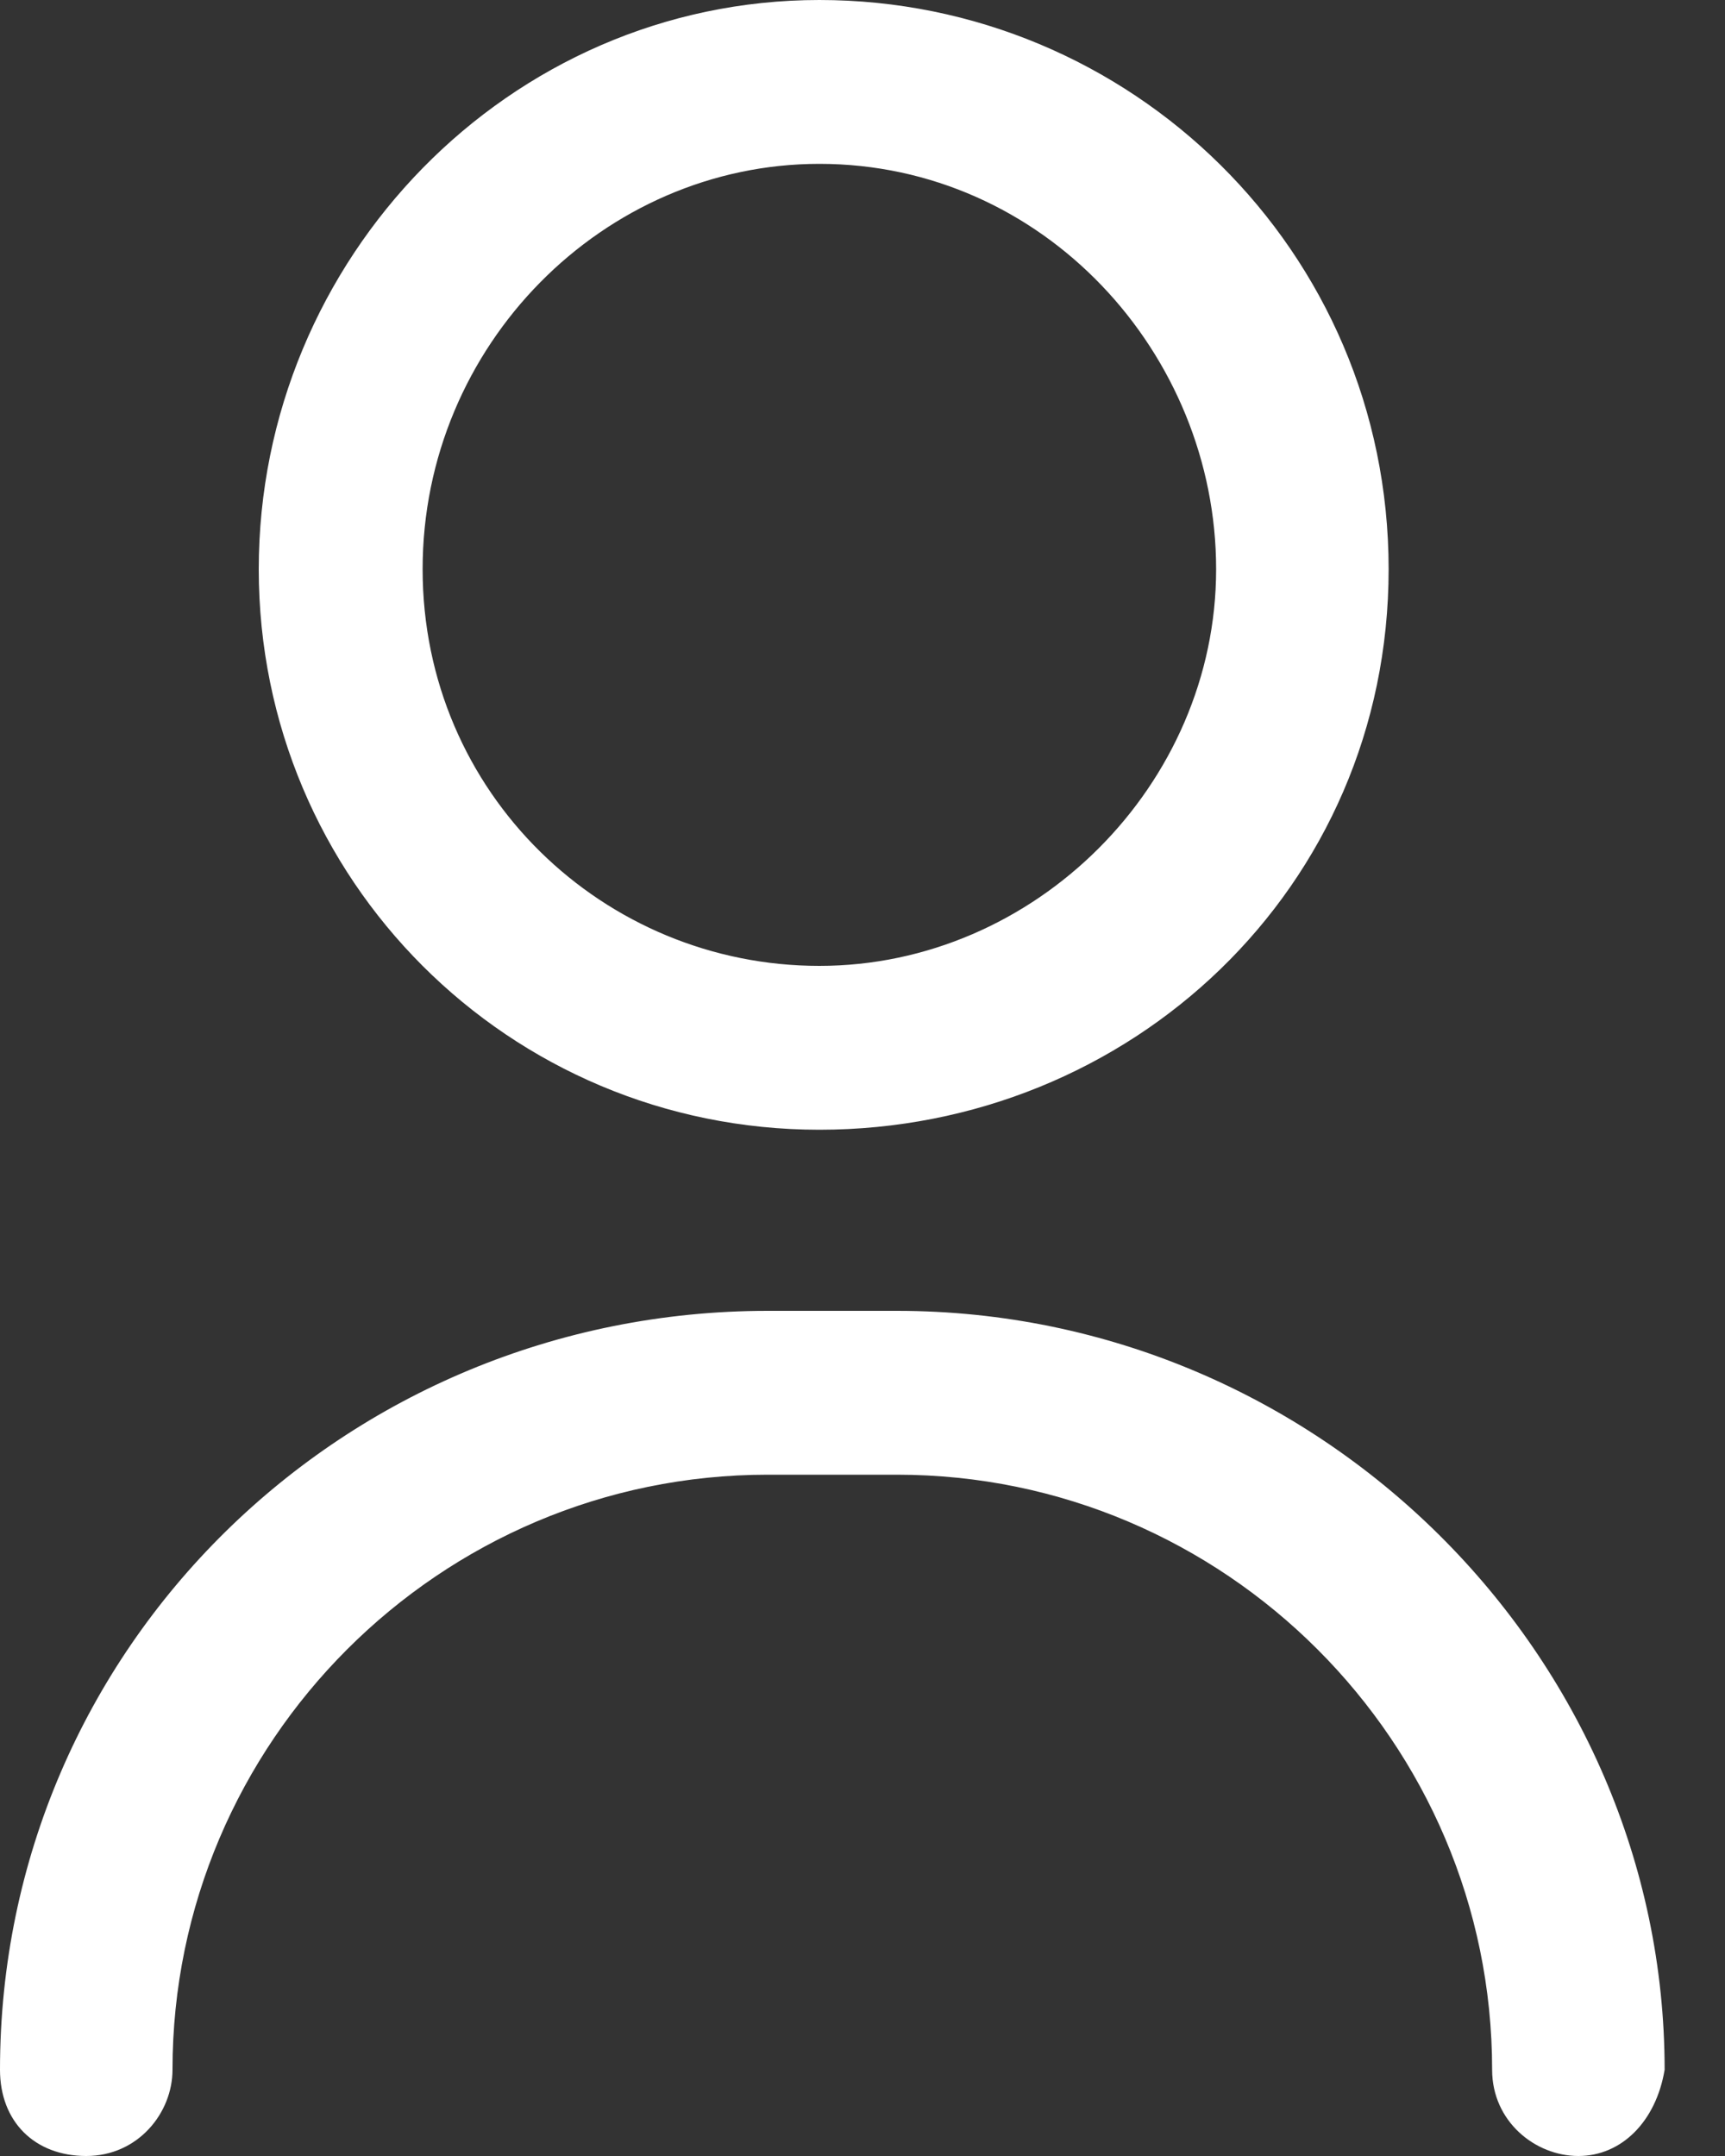
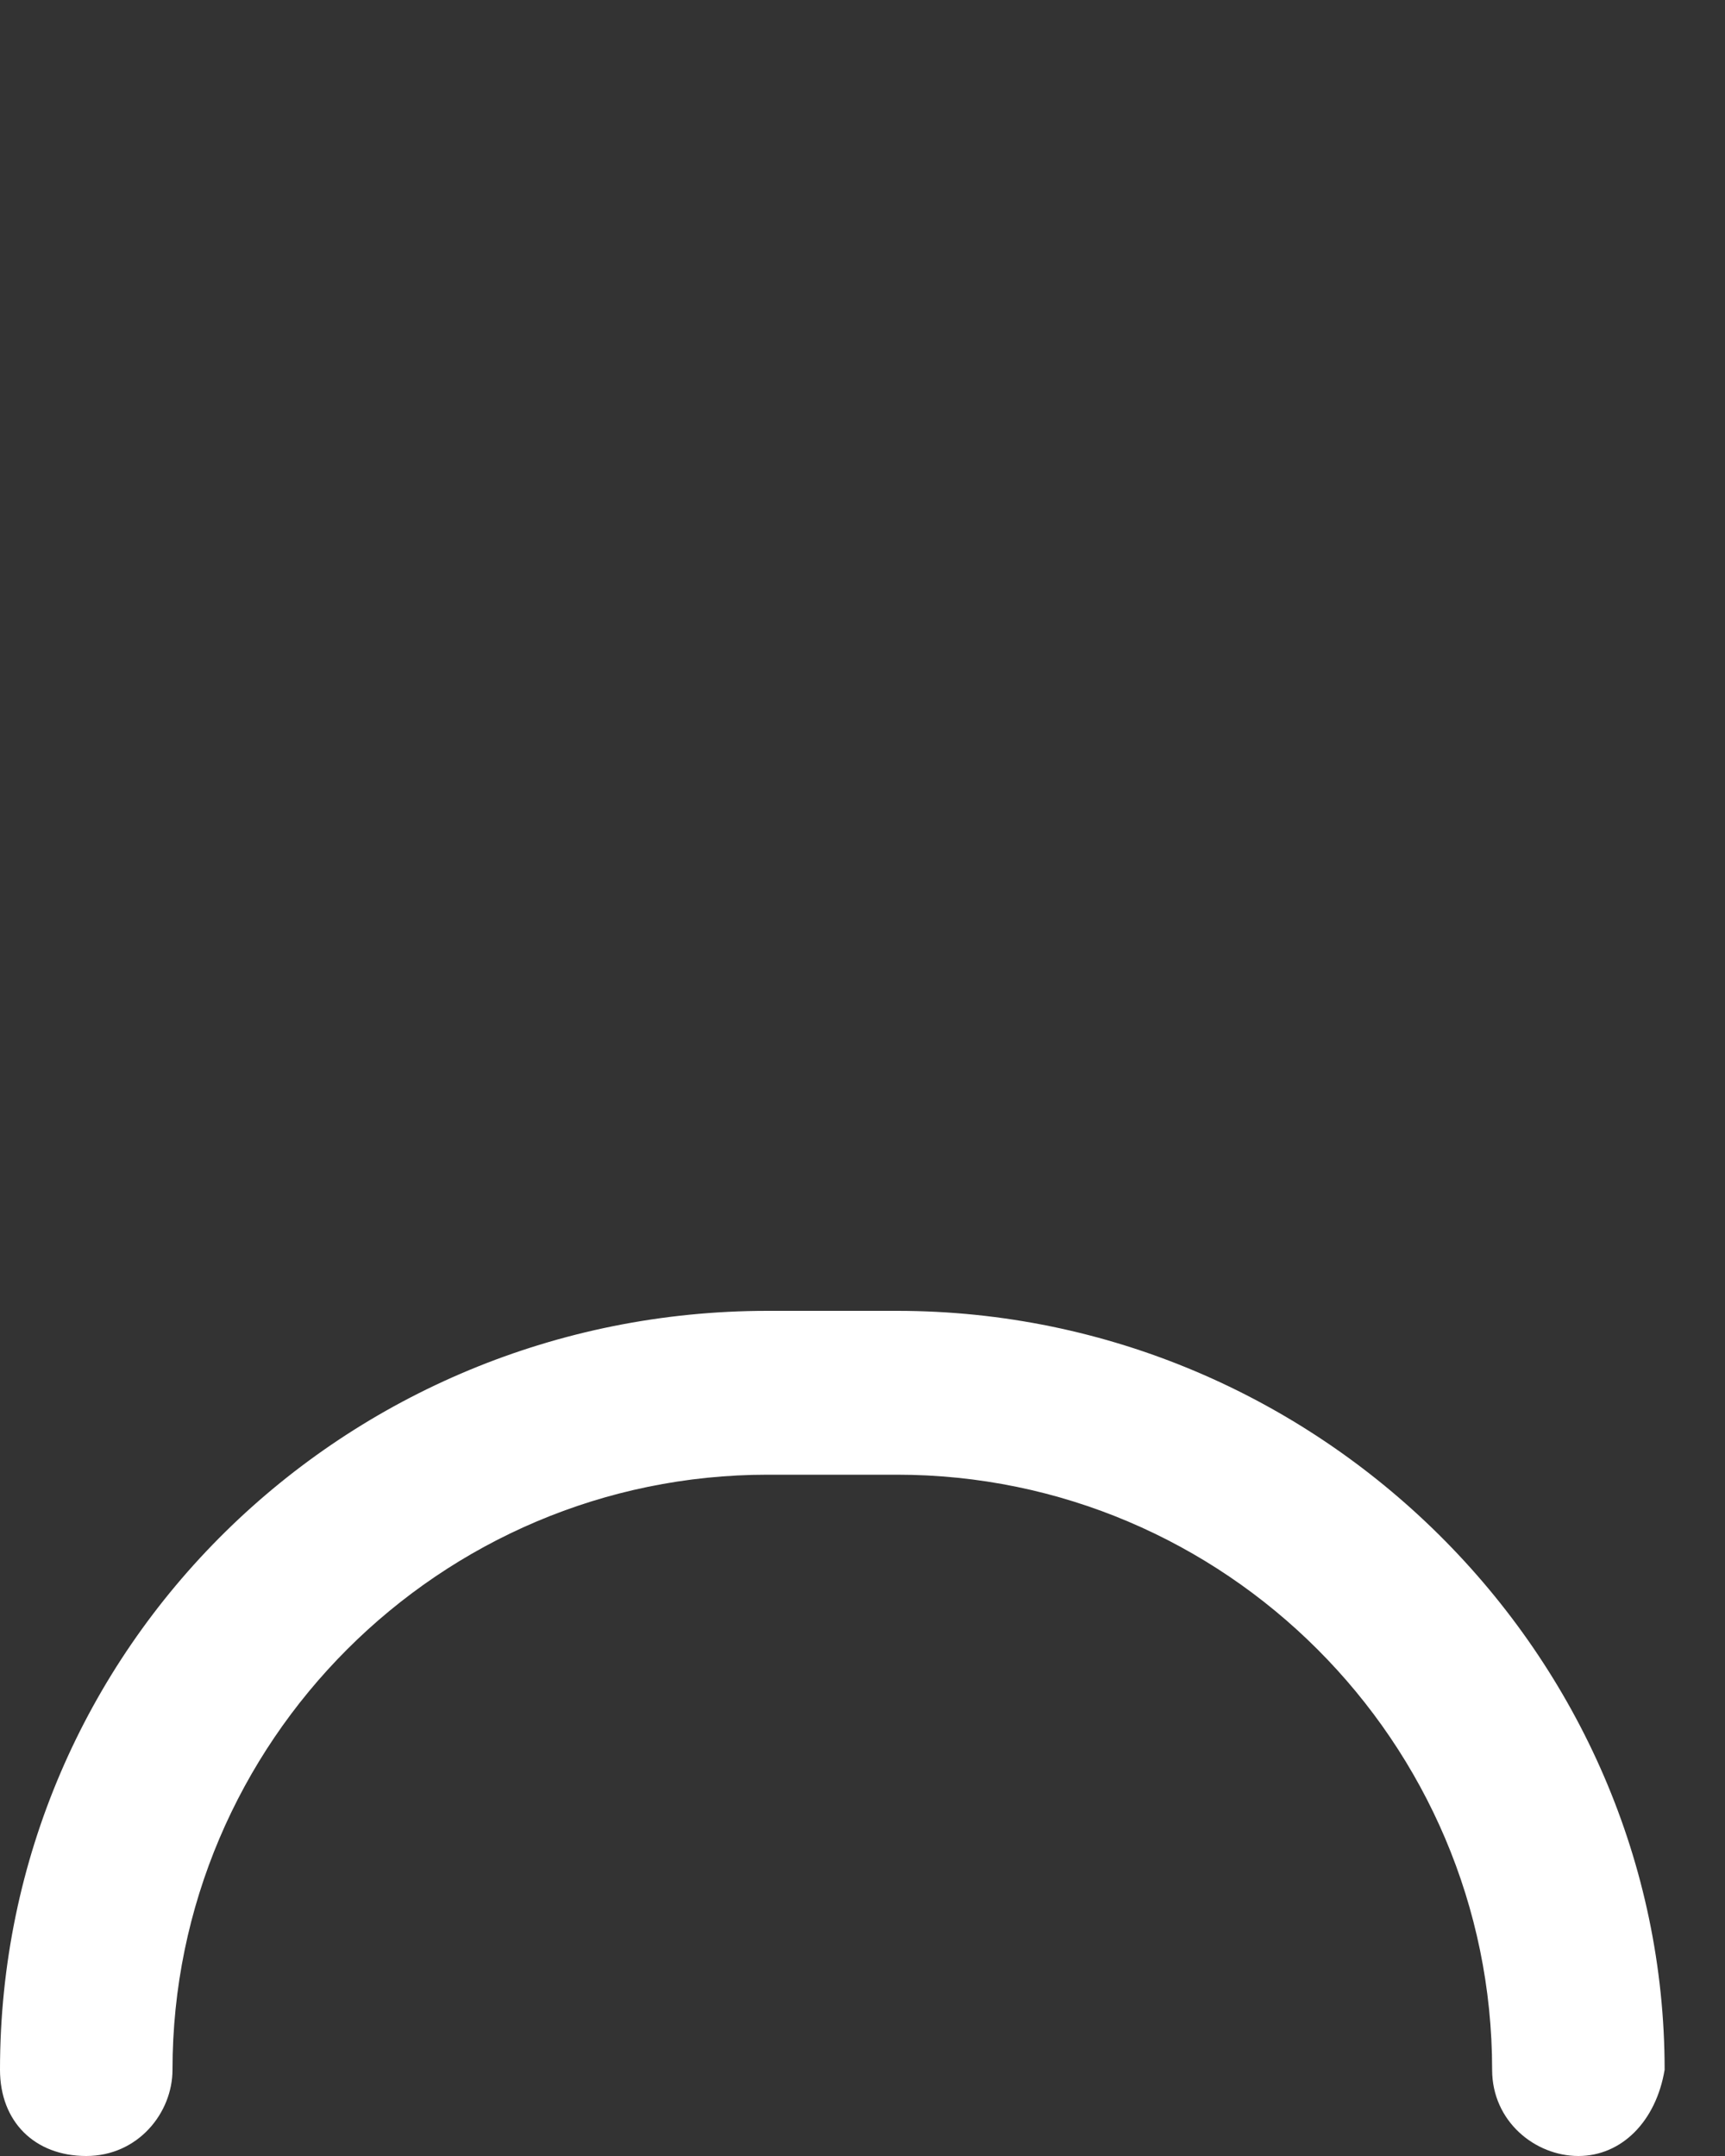
<svg xmlns="http://www.w3.org/2000/svg" version="1.1" id="Layer_1" x="0px" y="0px" viewBox="0 0 20 25" style="enable-background:new 0 0 20 25;" xml:space="preserve">
  <rect x="0" y="0" width="20" height="25" fill="#333333" stroke="none" />
  <style type="text/css">
	.st0{fill:#FFFFFF;}
</style>
  <desc>Created with Sketch.</desc>
  <g id="Home-NOT-LIVE-Copy" transform="translate(-314, -603)">
    <g id="user" transform="translate(314, 603)">
      <path id="Shape" class="st0" d="M18.3,25c-0.5,0-1-0.4-1-1c0-3.8-3.1-6.9-6.9-6.9H8.9C5.1,17.1,2,20.2,2,24c0,0.5-0.4,1-1,1    s-1-0.4-1-1c0-4.9,4-8.8,8.9-8.8h1.5c4.9,0,8.9,4,8.9,8.8C19.2,24.6,18.8,25,18.3,25z" />
-       <path id="Shape_00000137849663476690164030000001580847925248621471_" class="st0" d="M9.5,13.1C5.9,13.1,3,10.2,3,6.6    S5.9,0,9.5,0s6.6,2.9,6.6,6.6S13.1,13.1,9.5,13.1z M9.5,1.9C7,1.9,4.9,4,4.9,6.6s2.1,4.6,4.6,4.6s4.6-2.1,4.6-4.6    S12.1,1.9,9.5,1.9z" />
    </g>
  </g>
</svg>